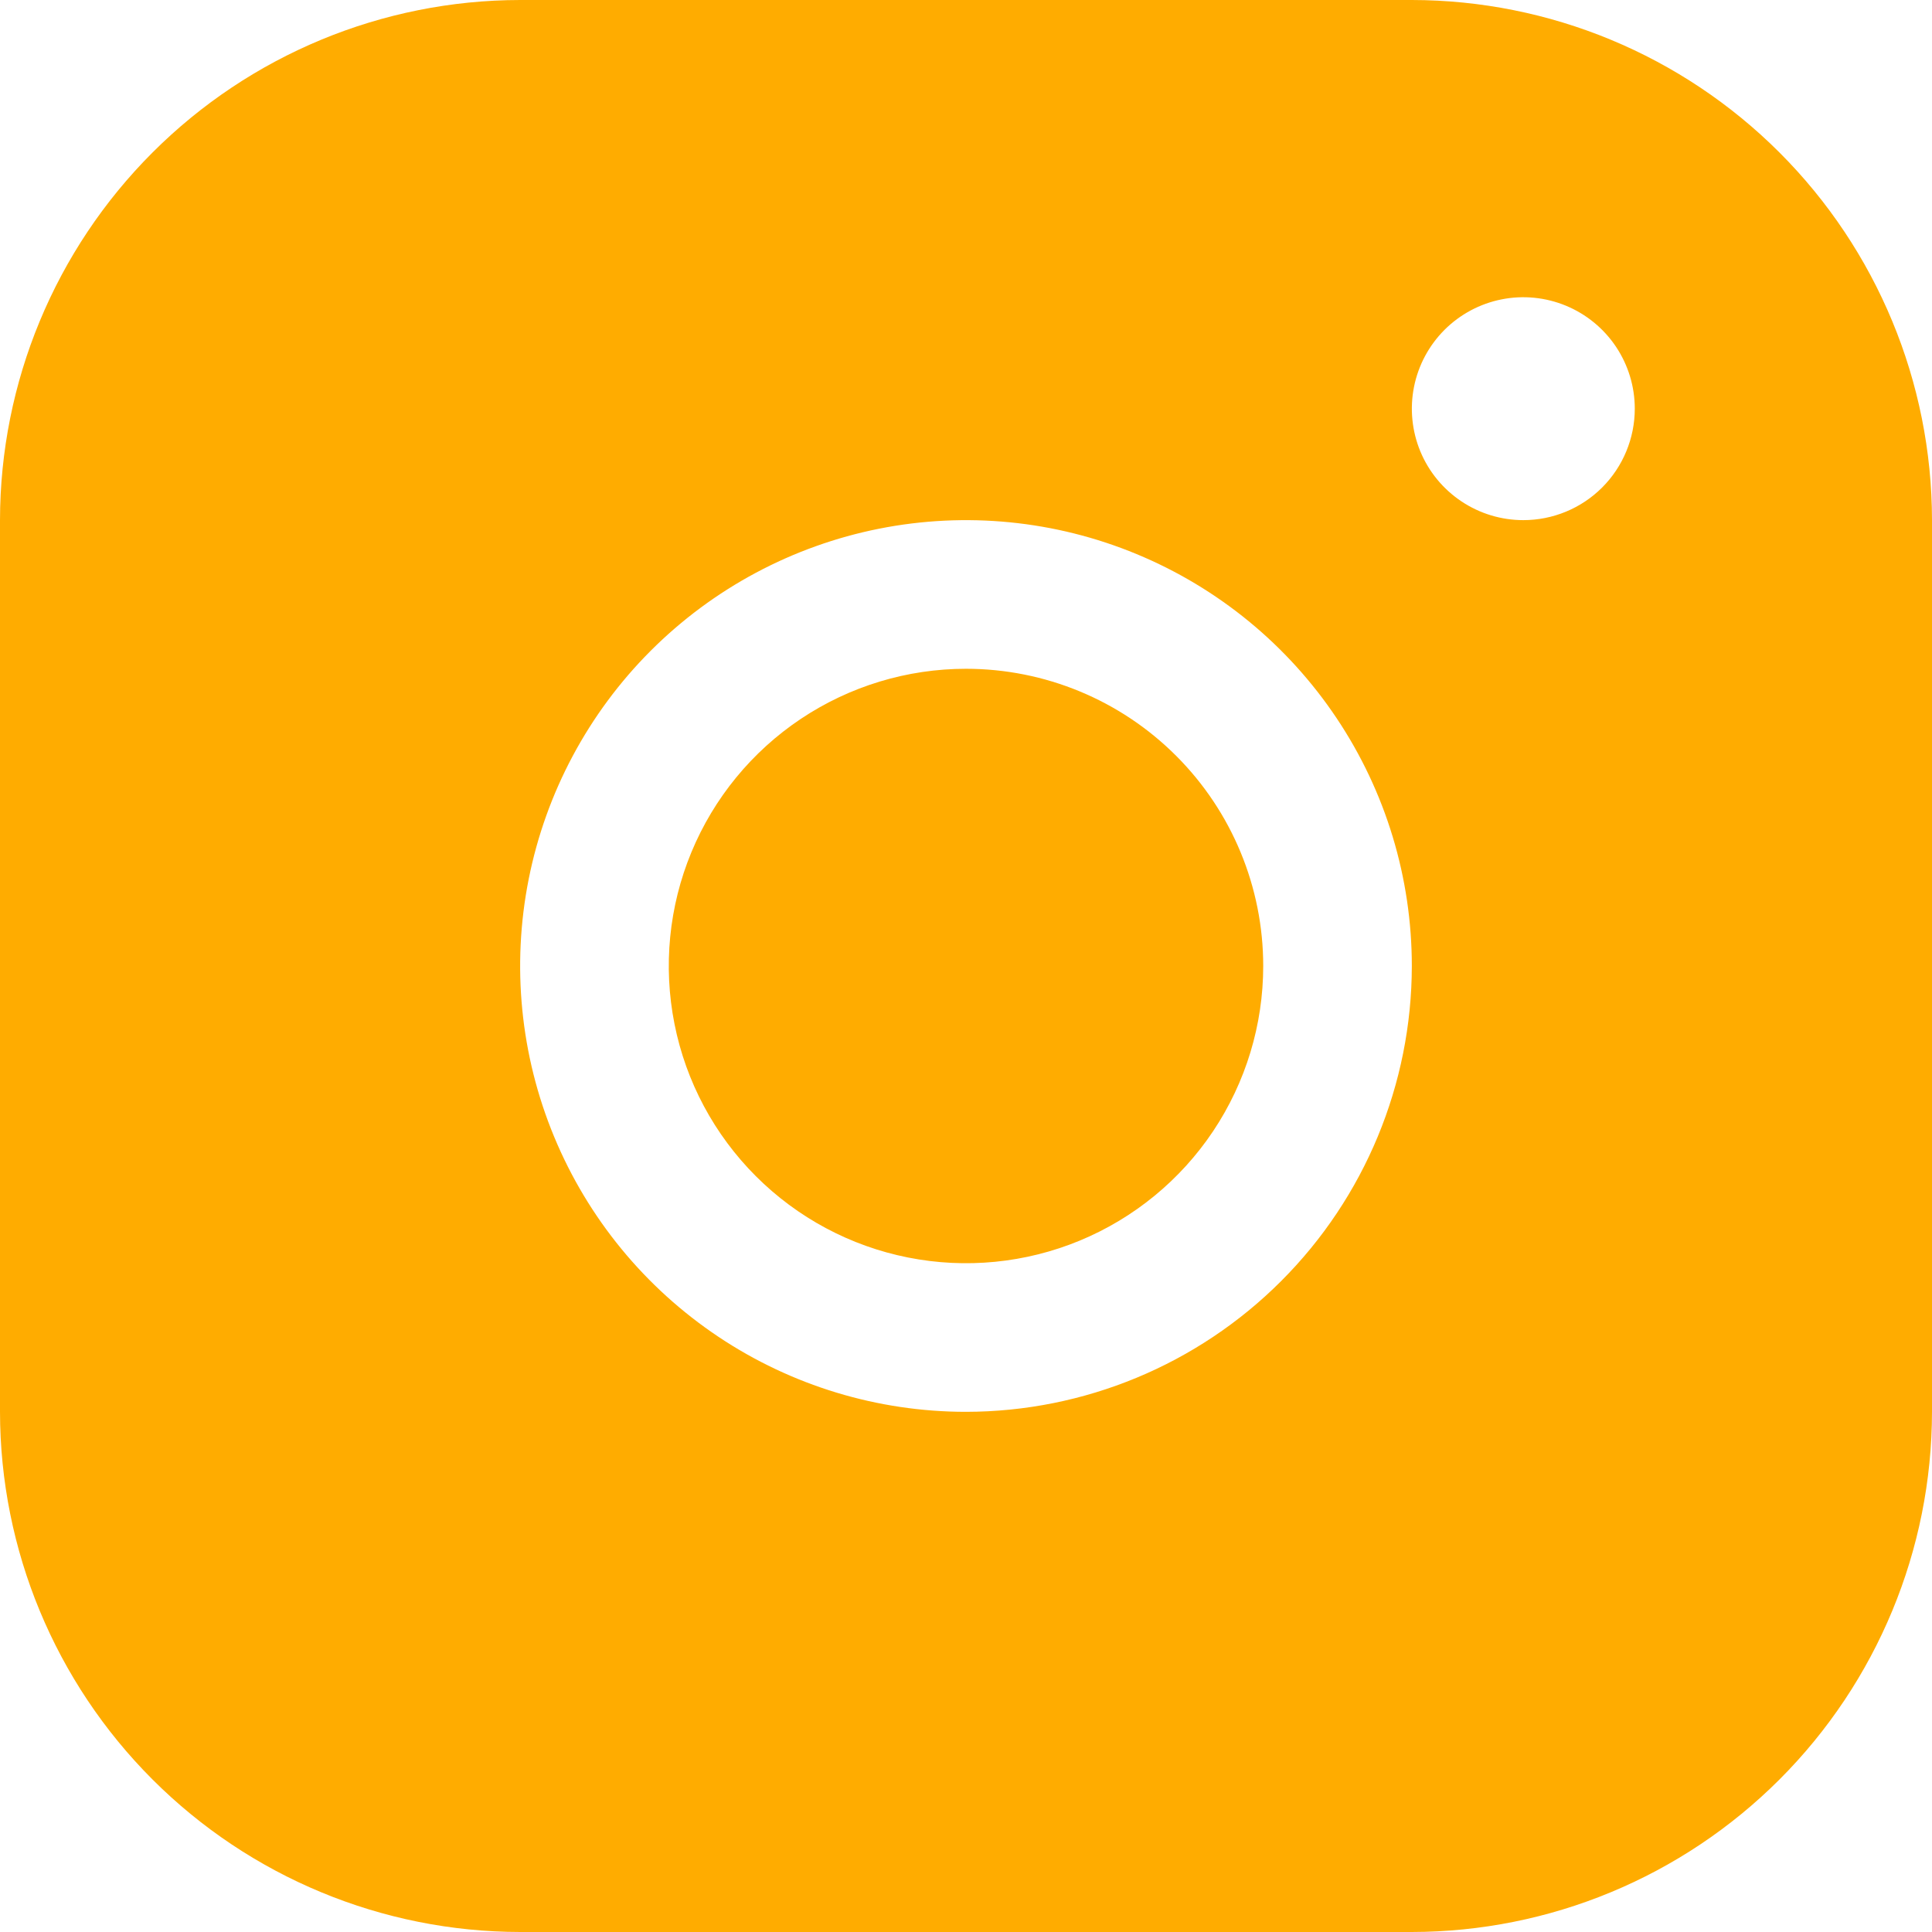
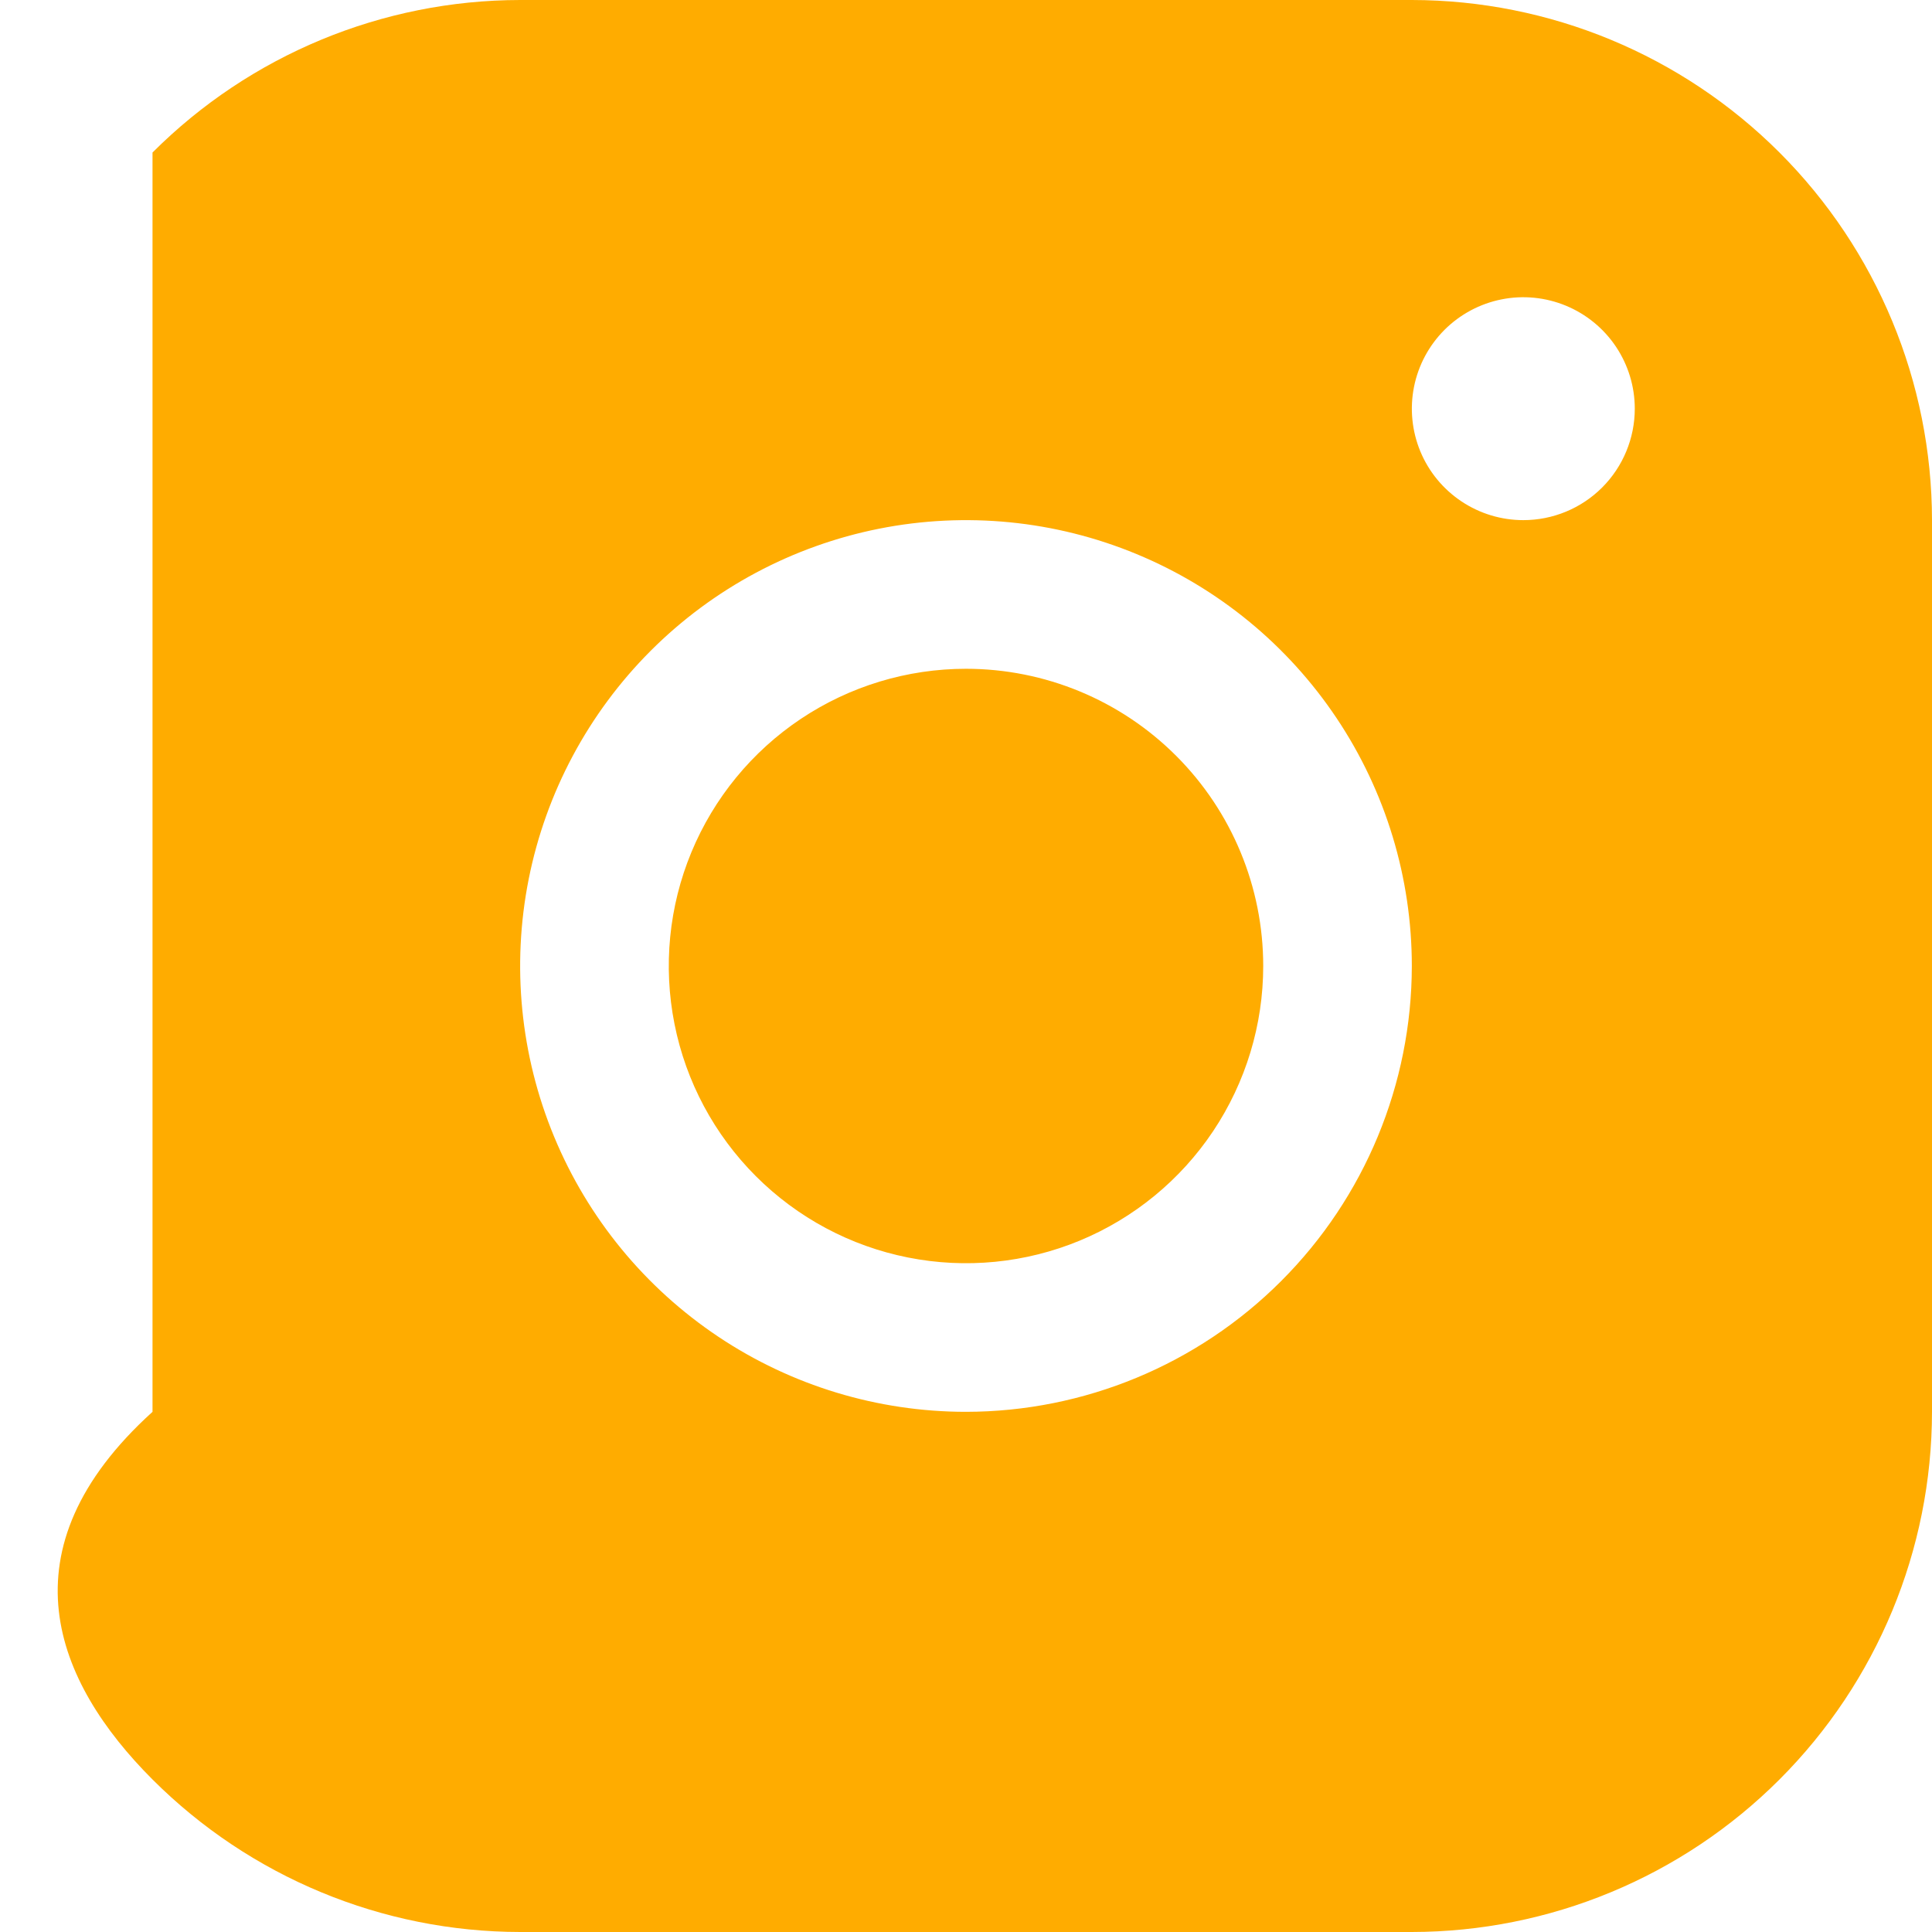
<svg xmlns="http://www.w3.org/2000/svg" width="50" height="50" viewBox="0 0 50 50" fill="none">
-   <path d="M36.538 0H13.461C9.892 0.004 6.471 1.423 3.947 3.947C1.423 6.471 0.004 9.892 0 13.461V36.538C0.004 40.108 1.423 43.529 3.947 46.053C6.471 48.577 9.892 49.996 13.461 50H36.538C40.108 49.996 43.529 48.577 46.053 46.053C48.577 43.529 49.996 40.108 50 36.538V13.461C49.996 9.892 48.577 6.471 46.053 3.947C43.529 1.423 40.108 0.004 36.538 0ZM25 36.538C22.718 36.538 20.487 35.862 18.59 34.594C16.692 33.326 15.213 31.524 14.34 29.416C13.466 27.307 13.238 24.987 13.683 22.749C14.129 20.511 15.227 18.455 16.841 16.841C18.455 15.227 20.511 14.129 22.749 13.683C24.987 13.238 27.307 13.466 29.416 14.34C31.524 15.213 33.326 16.692 34.594 18.59C35.862 20.487 36.538 22.718 36.538 25C36.535 28.059 35.319 30.992 33.155 33.155C30.992 35.319 28.059 36.535 25 36.538ZM39.423 13.461C38.853 13.461 38.295 13.292 37.821 12.975C37.346 12.658 36.976 12.208 36.758 11.681C36.54 11.154 36.483 10.574 36.594 10.014C36.705 9.455 36.98 8.941 37.383 8.537C37.787 8.134 38.301 7.859 38.86 7.748C39.42 7.636 40 7.694 40.527 7.912C41.054 8.13 41.505 8.5 41.822 8.974C42.139 9.449 42.308 10.006 42.308 10.577C42.308 11.342 42.004 12.076 41.463 12.617C40.922 13.158 40.188 13.461 39.423 13.461ZM32.692 25C32.692 26.521 32.241 28.009 31.396 29.274C30.551 30.539 29.349 31.525 27.944 32.107C26.538 32.689 24.991 32.841 23.499 32.544C22.007 32.248 20.637 31.515 19.561 30.439C18.485 29.363 17.752 27.993 17.456 26.501C17.159 25.009 17.311 23.462 17.893 22.056C18.475 20.651 19.461 19.449 20.726 18.604C21.991 17.759 23.479 17.308 25 17.308C27.04 17.308 28.997 18.118 30.439 19.561C31.882 21.003 32.692 22.96 32.692 25Z" fill="#FFAC00" />
+   <path d="M36.538 0H13.461C9.892 0.004 6.471 1.423 3.947 3.947V36.538C0.004 40.108 1.423 43.529 3.947 46.053C6.471 48.577 9.892 49.996 13.461 50H36.538C40.108 49.996 43.529 48.577 46.053 46.053C48.577 43.529 49.996 40.108 50 36.538V13.461C49.996 9.892 48.577 6.471 46.053 3.947C43.529 1.423 40.108 0.004 36.538 0ZM25 36.538C22.718 36.538 20.487 35.862 18.59 34.594C16.692 33.326 15.213 31.524 14.34 29.416C13.466 27.307 13.238 24.987 13.683 22.749C14.129 20.511 15.227 18.455 16.841 16.841C18.455 15.227 20.511 14.129 22.749 13.683C24.987 13.238 27.307 13.466 29.416 14.34C31.524 15.213 33.326 16.692 34.594 18.59C35.862 20.487 36.538 22.718 36.538 25C36.535 28.059 35.319 30.992 33.155 33.155C30.992 35.319 28.059 36.535 25 36.538ZM39.423 13.461C38.853 13.461 38.295 13.292 37.821 12.975C37.346 12.658 36.976 12.208 36.758 11.681C36.54 11.154 36.483 10.574 36.594 10.014C36.705 9.455 36.98 8.941 37.383 8.537C37.787 8.134 38.301 7.859 38.86 7.748C39.42 7.636 40 7.694 40.527 7.912C41.054 8.13 41.505 8.5 41.822 8.974C42.139 9.449 42.308 10.006 42.308 10.577C42.308 11.342 42.004 12.076 41.463 12.617C40.922 13.158 40.188 13.461 39.423 13.461ZM32.692 25C32.692 26.521 32.241 28.009 31.396 29.274C30.551 30.539 29.349 31.525 27.944 32.107C26.538 32.689 24.991 32.841 23.499 32.544C22.007 32.248 20.637 31.515 19.561 30.439C18.485 29.363 17.752 27.993 17.456 26.501C17.159 25.009 17.311 23.462 17.893 22.056C18.475 20.651 19.461 19.449 20.726 18.604C21.991 17.759 23.479 17.308 25 17.308C27.04 17.308 28.997 18.118 30.439 19.561C31.882 21.003 32.692 22.96 32.692 25Z" fill="#FFAC00" />
</svg>